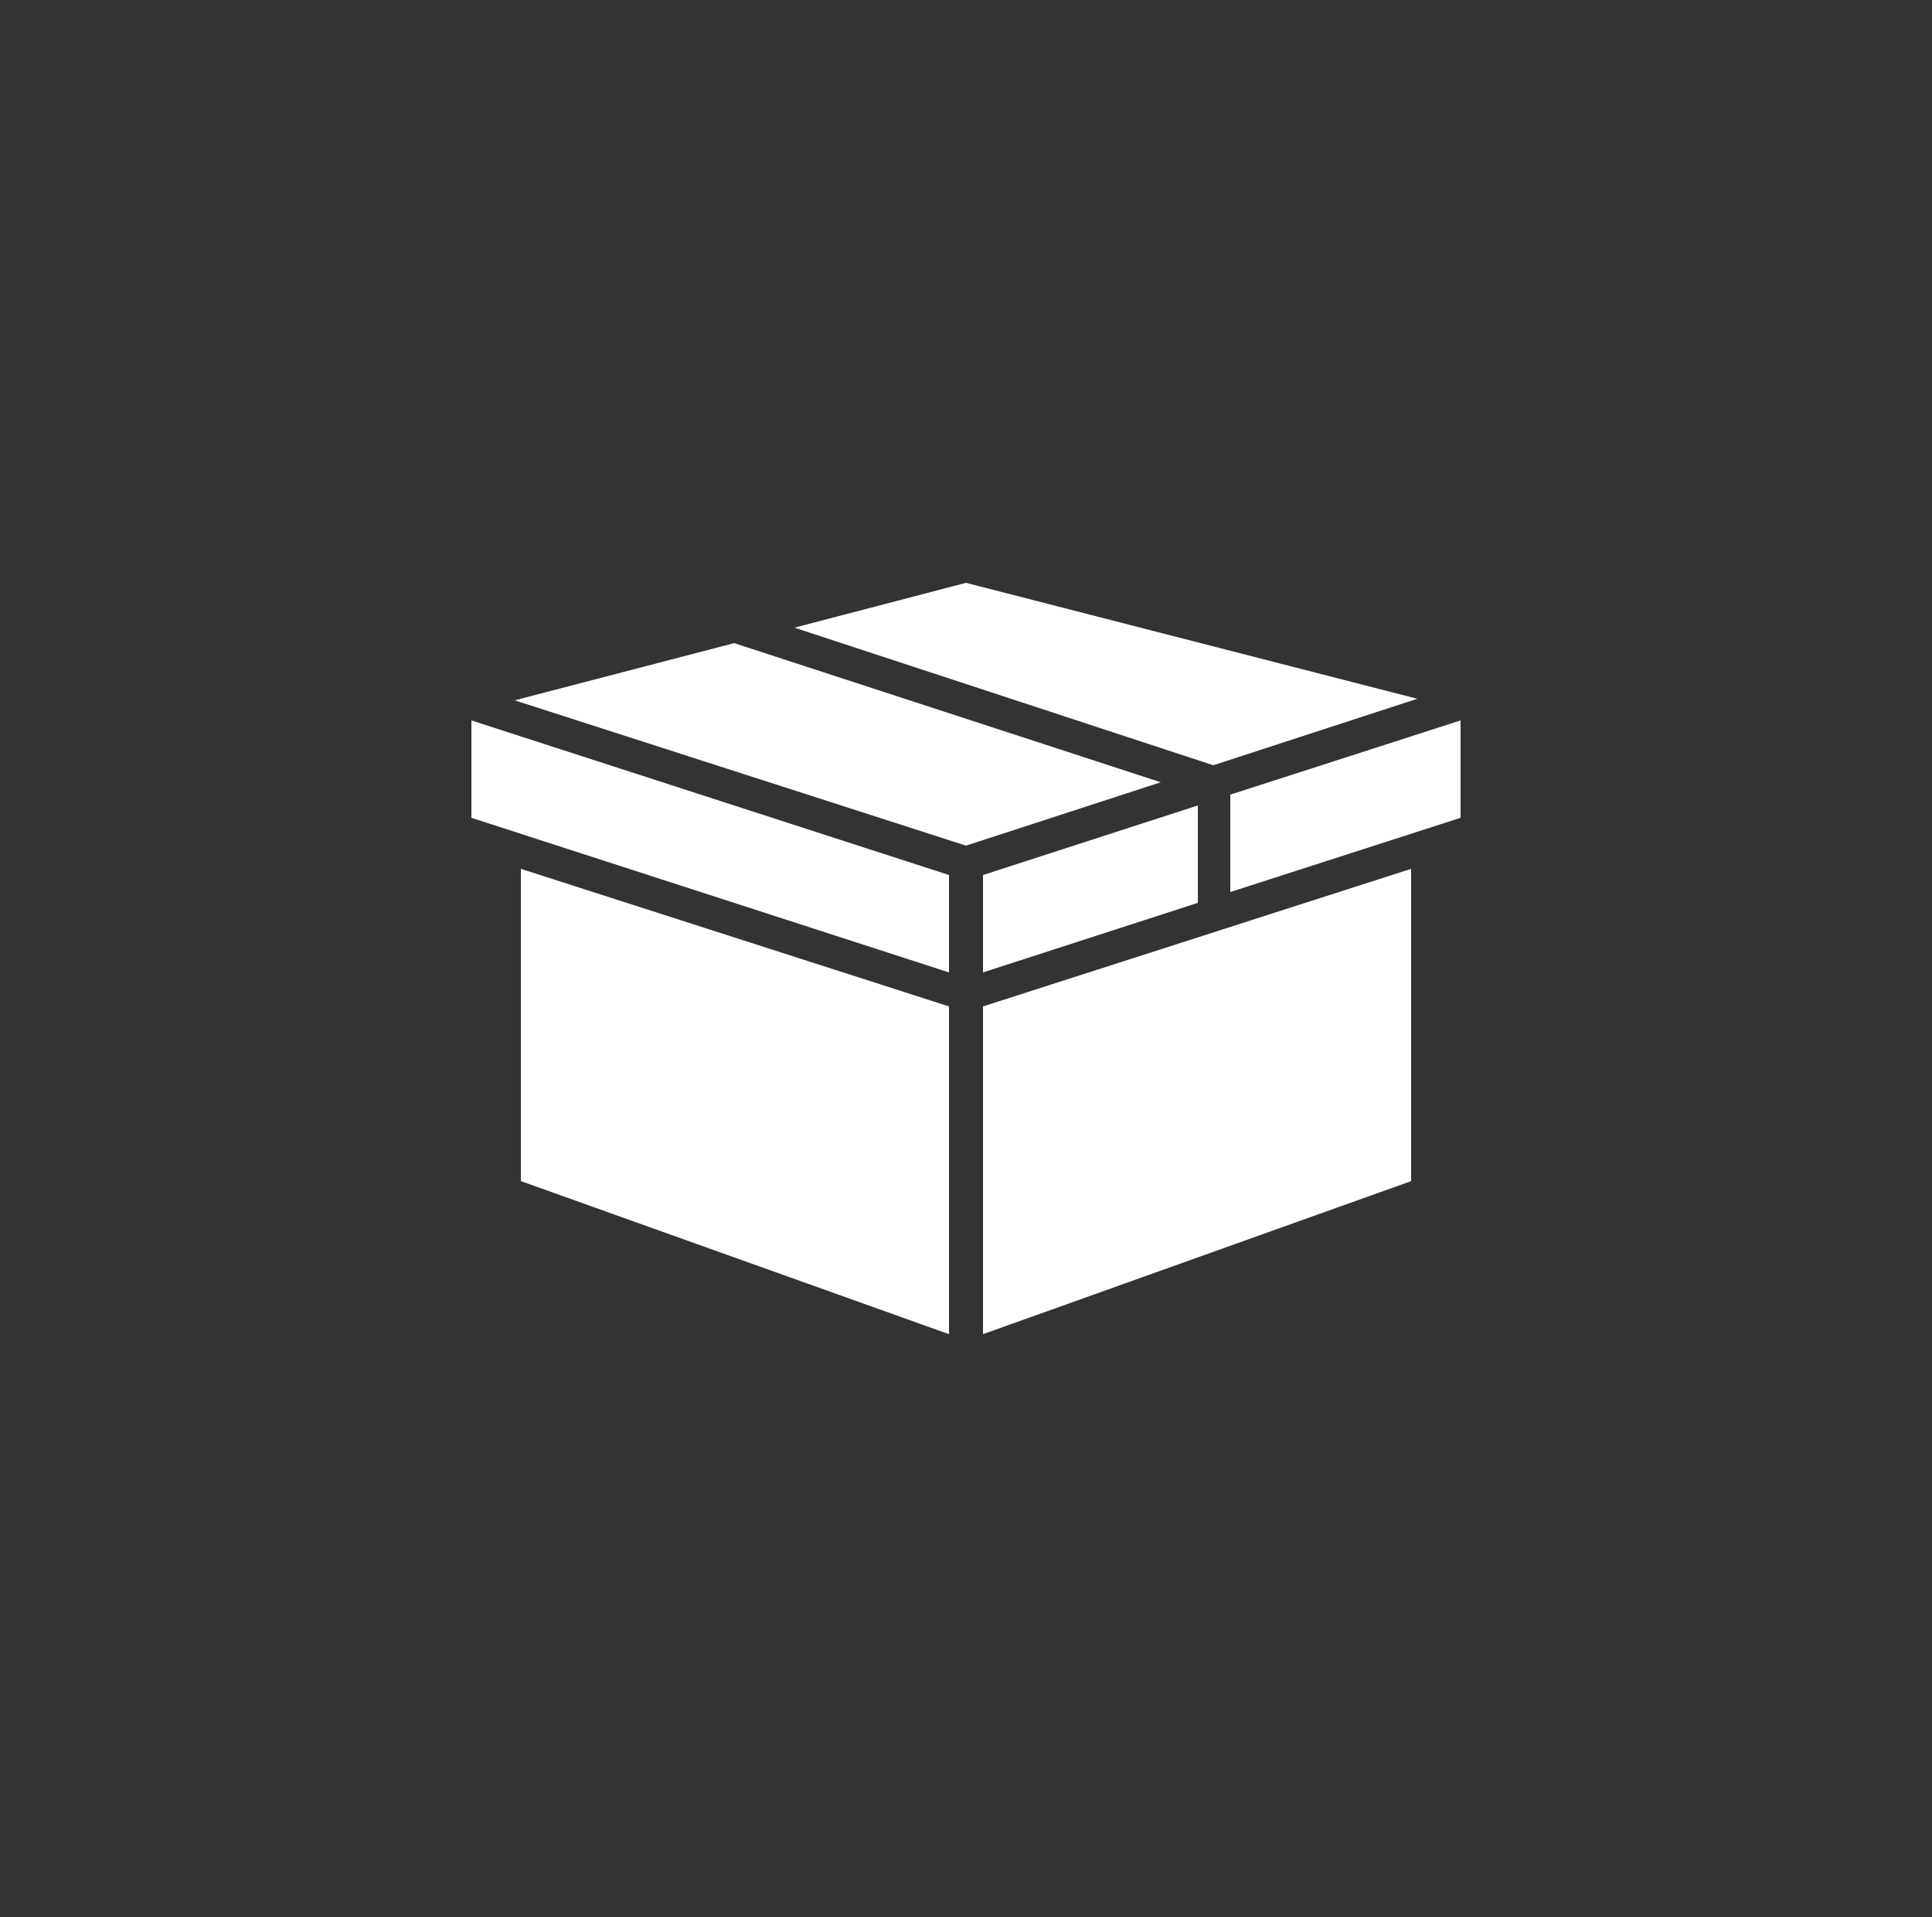
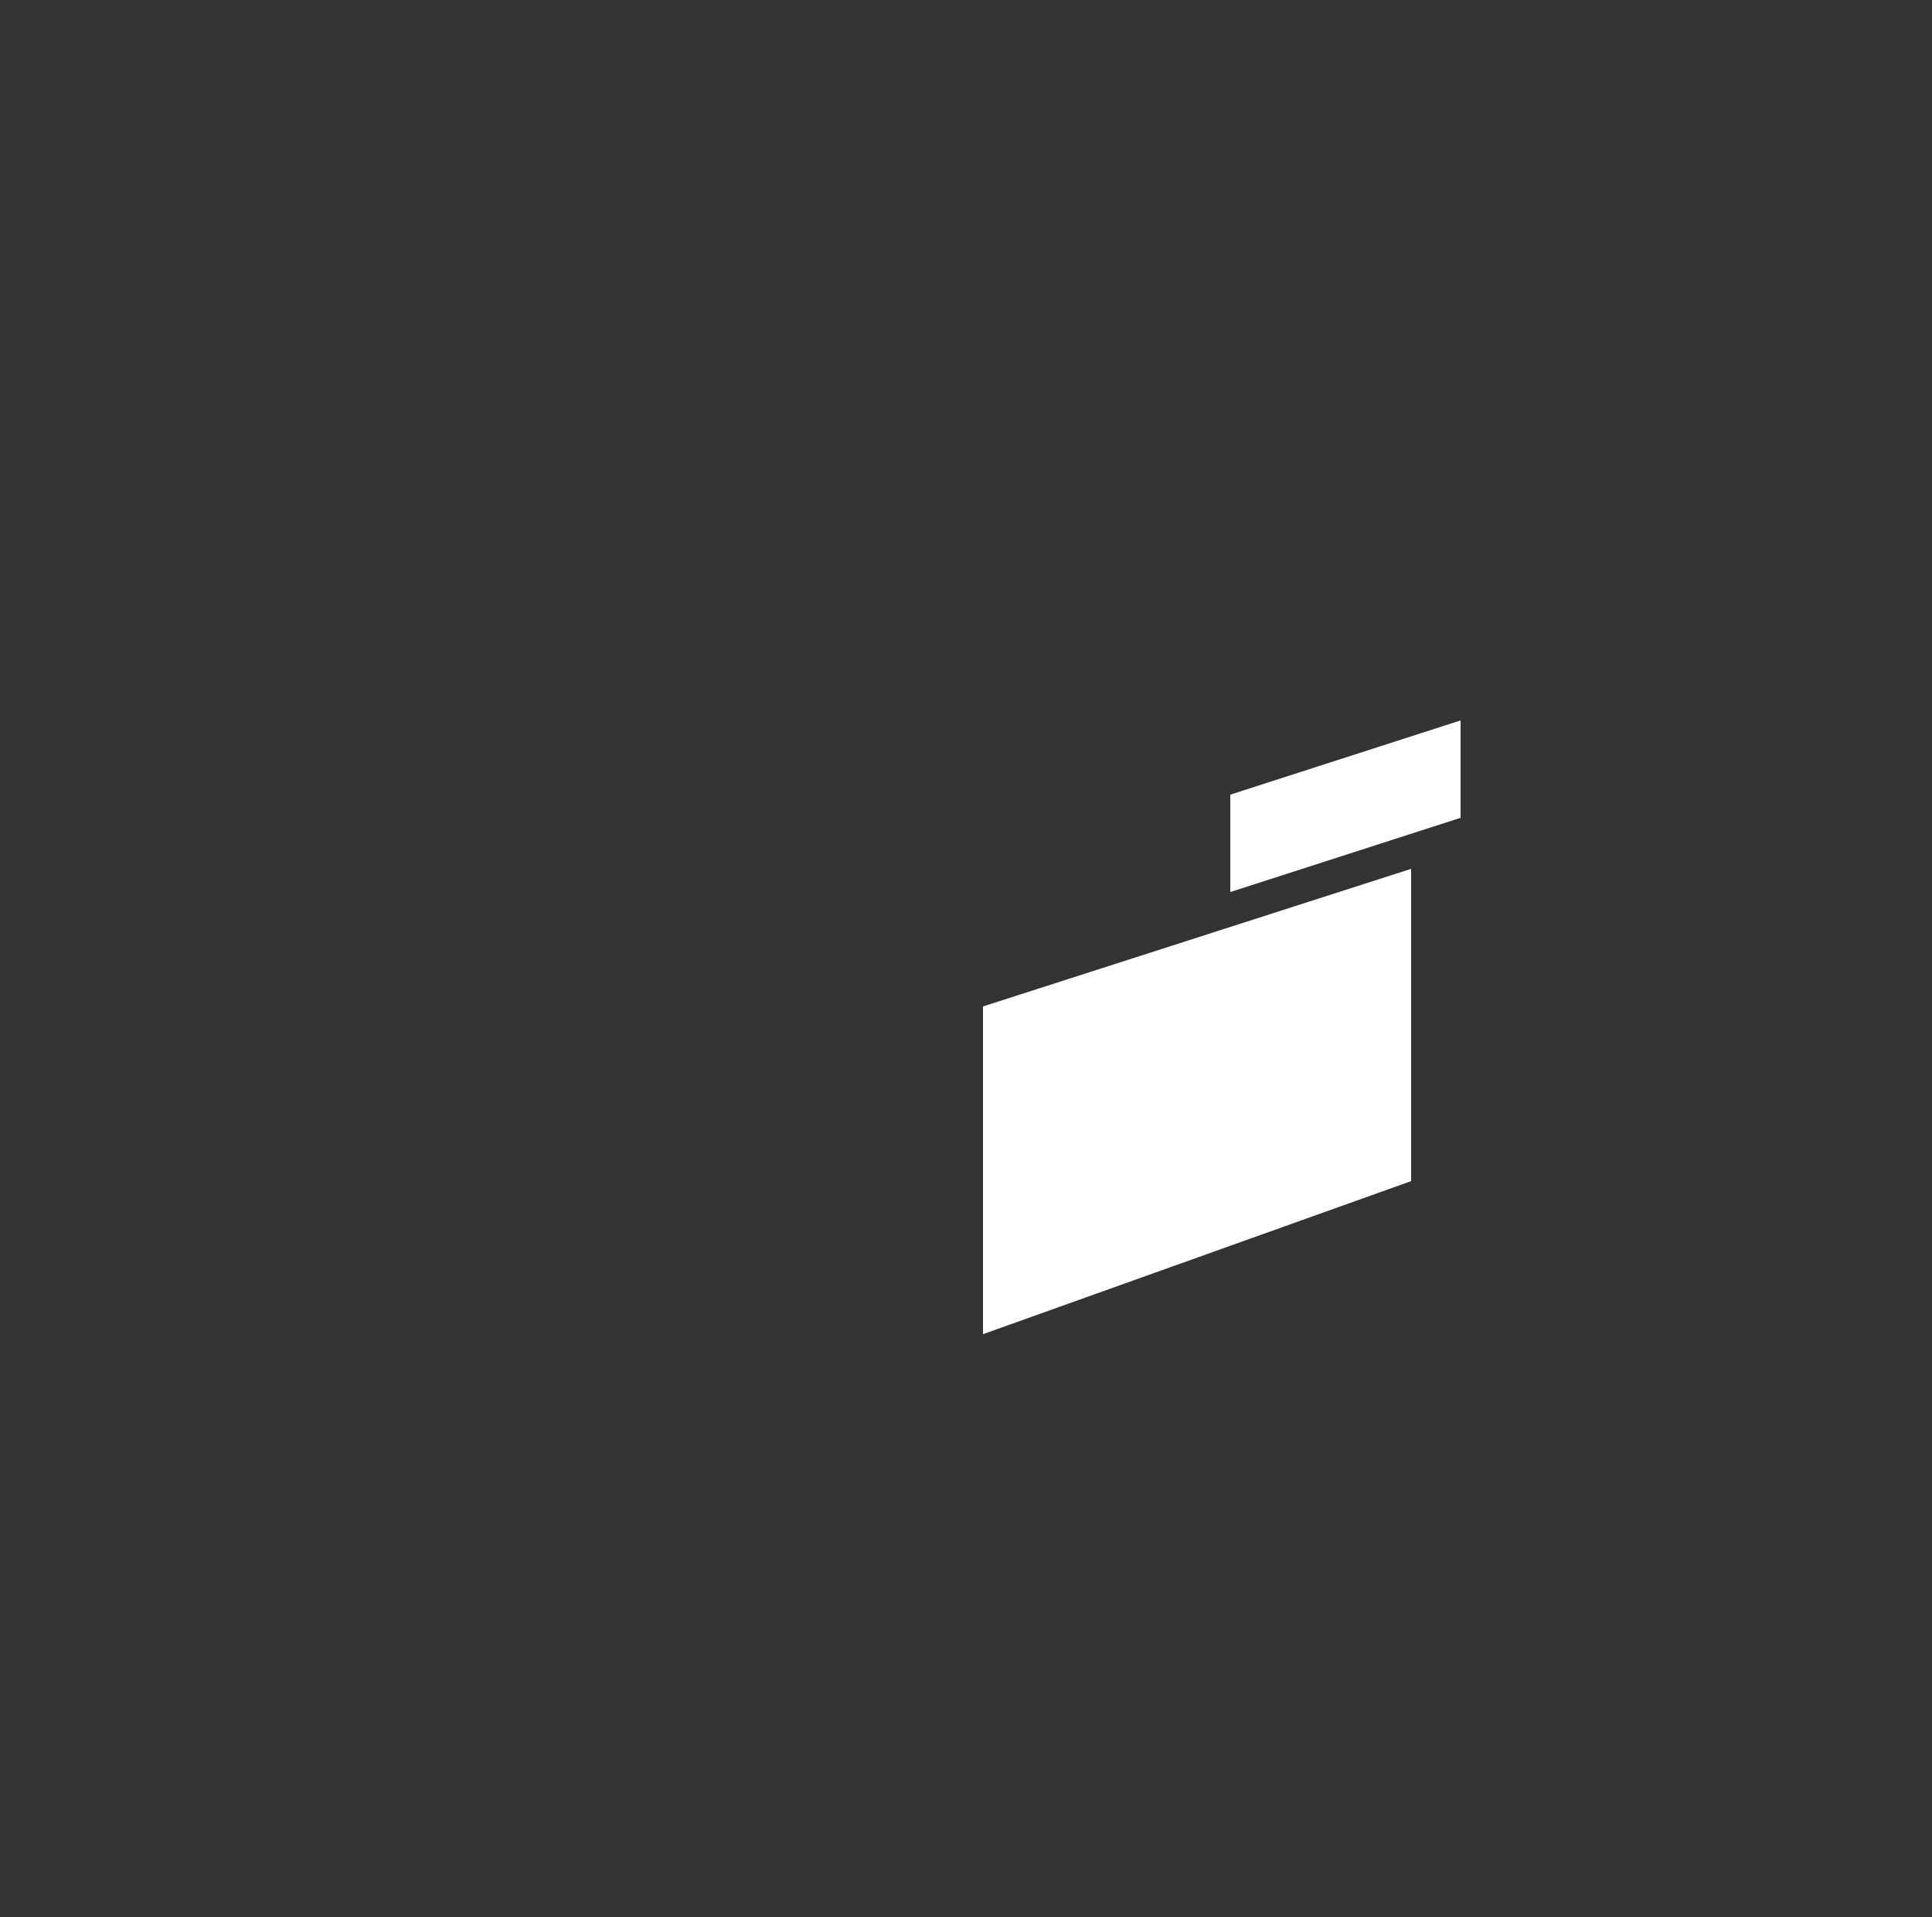
<svg xmlns="http://www.w3.org/2000/svg" id="Layer_1" data-name="Layer 1" viewBox="0 0 125 124">
  <rect x="0" y="0" width="125" height="124" fill="#333333" stroke="none" />
  <defs>
    <style> .cls-1 { fill: #fff; stroke-width: 0px; } </style>
  </defs>
  <g id="Amenity_Icon_Package_Green" data-name="Amenity Icon Package Green">
    <g id="Group_366" data-name="Group 366">
-       <path id="Path_517" data-name="Path 517" class="cls-1" d="m63.6,56.6l13.9-4.5v6.3l-13.9,4.5v-6.3Z" />
-       <path id="Path_518" data-name="Path 518" class="cls-1" d="m62.5,37.7l-11.1,2.9,27.1,8.9,13.2-4.3-29.2-7.5Z" />
      <path id="Path_519" data-name="Path 519" class="cls-1" d="m79.6,51.4v6.3l14.9-4.8v-6.3l-14.9,4.8Z" />
-       <path id="Path_520" data-name="Path 520" class="cls-1" d="m30.5,52.9l30.9,10v-6.3l-30.9-10v6.3Z" />
-       <path id="Path_521" data-name="Path 521" class="cls-1" d="m75.1,50.6l-12.6,4.1-29.2-9.4,14.2-3.7,27.6,9Z" />
-       <path id="Path_522" data-name="Path 522" class="cls-1" d="m33.7,76.4l27.7,9.9v-21.2l-27.7-8.9v20.2Z" />
      <path id="Path_523" data-name="Path 523" class="cls-1" d="m63.6,65.1v21.2l27.7-9.9v-20.2l-27.7,8.9Z" />
    </g>
  </g>
</svg>